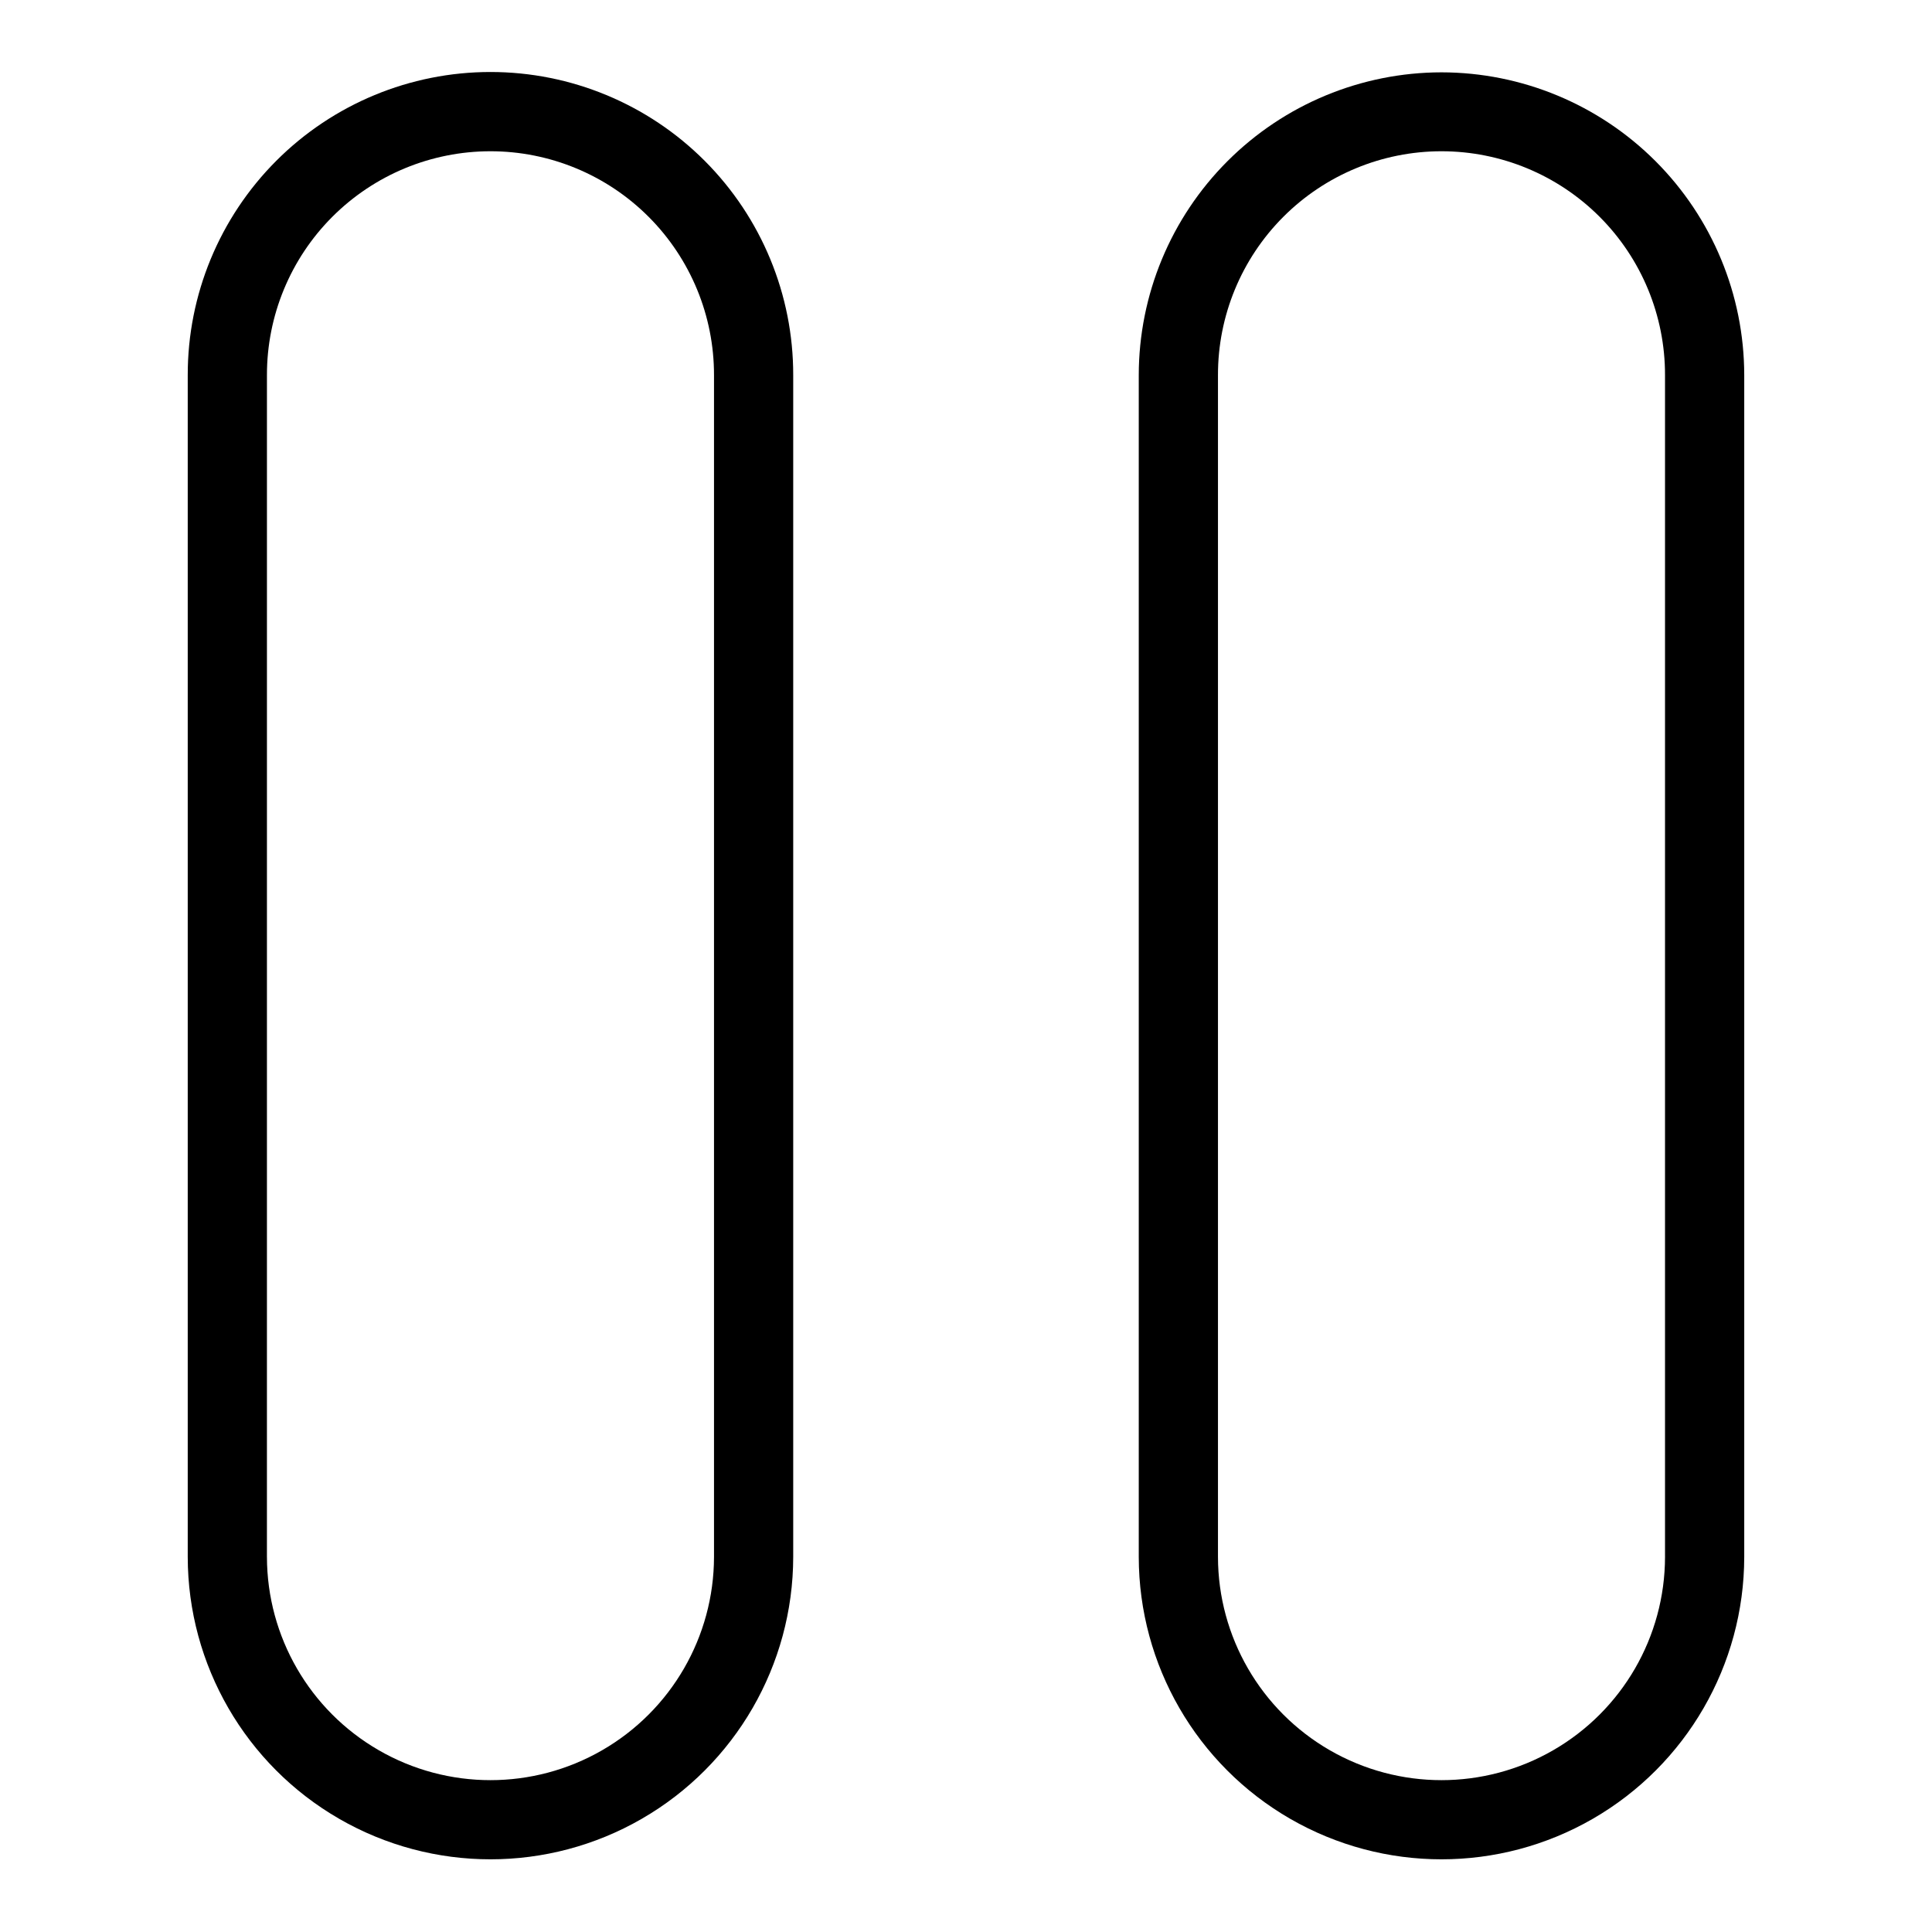
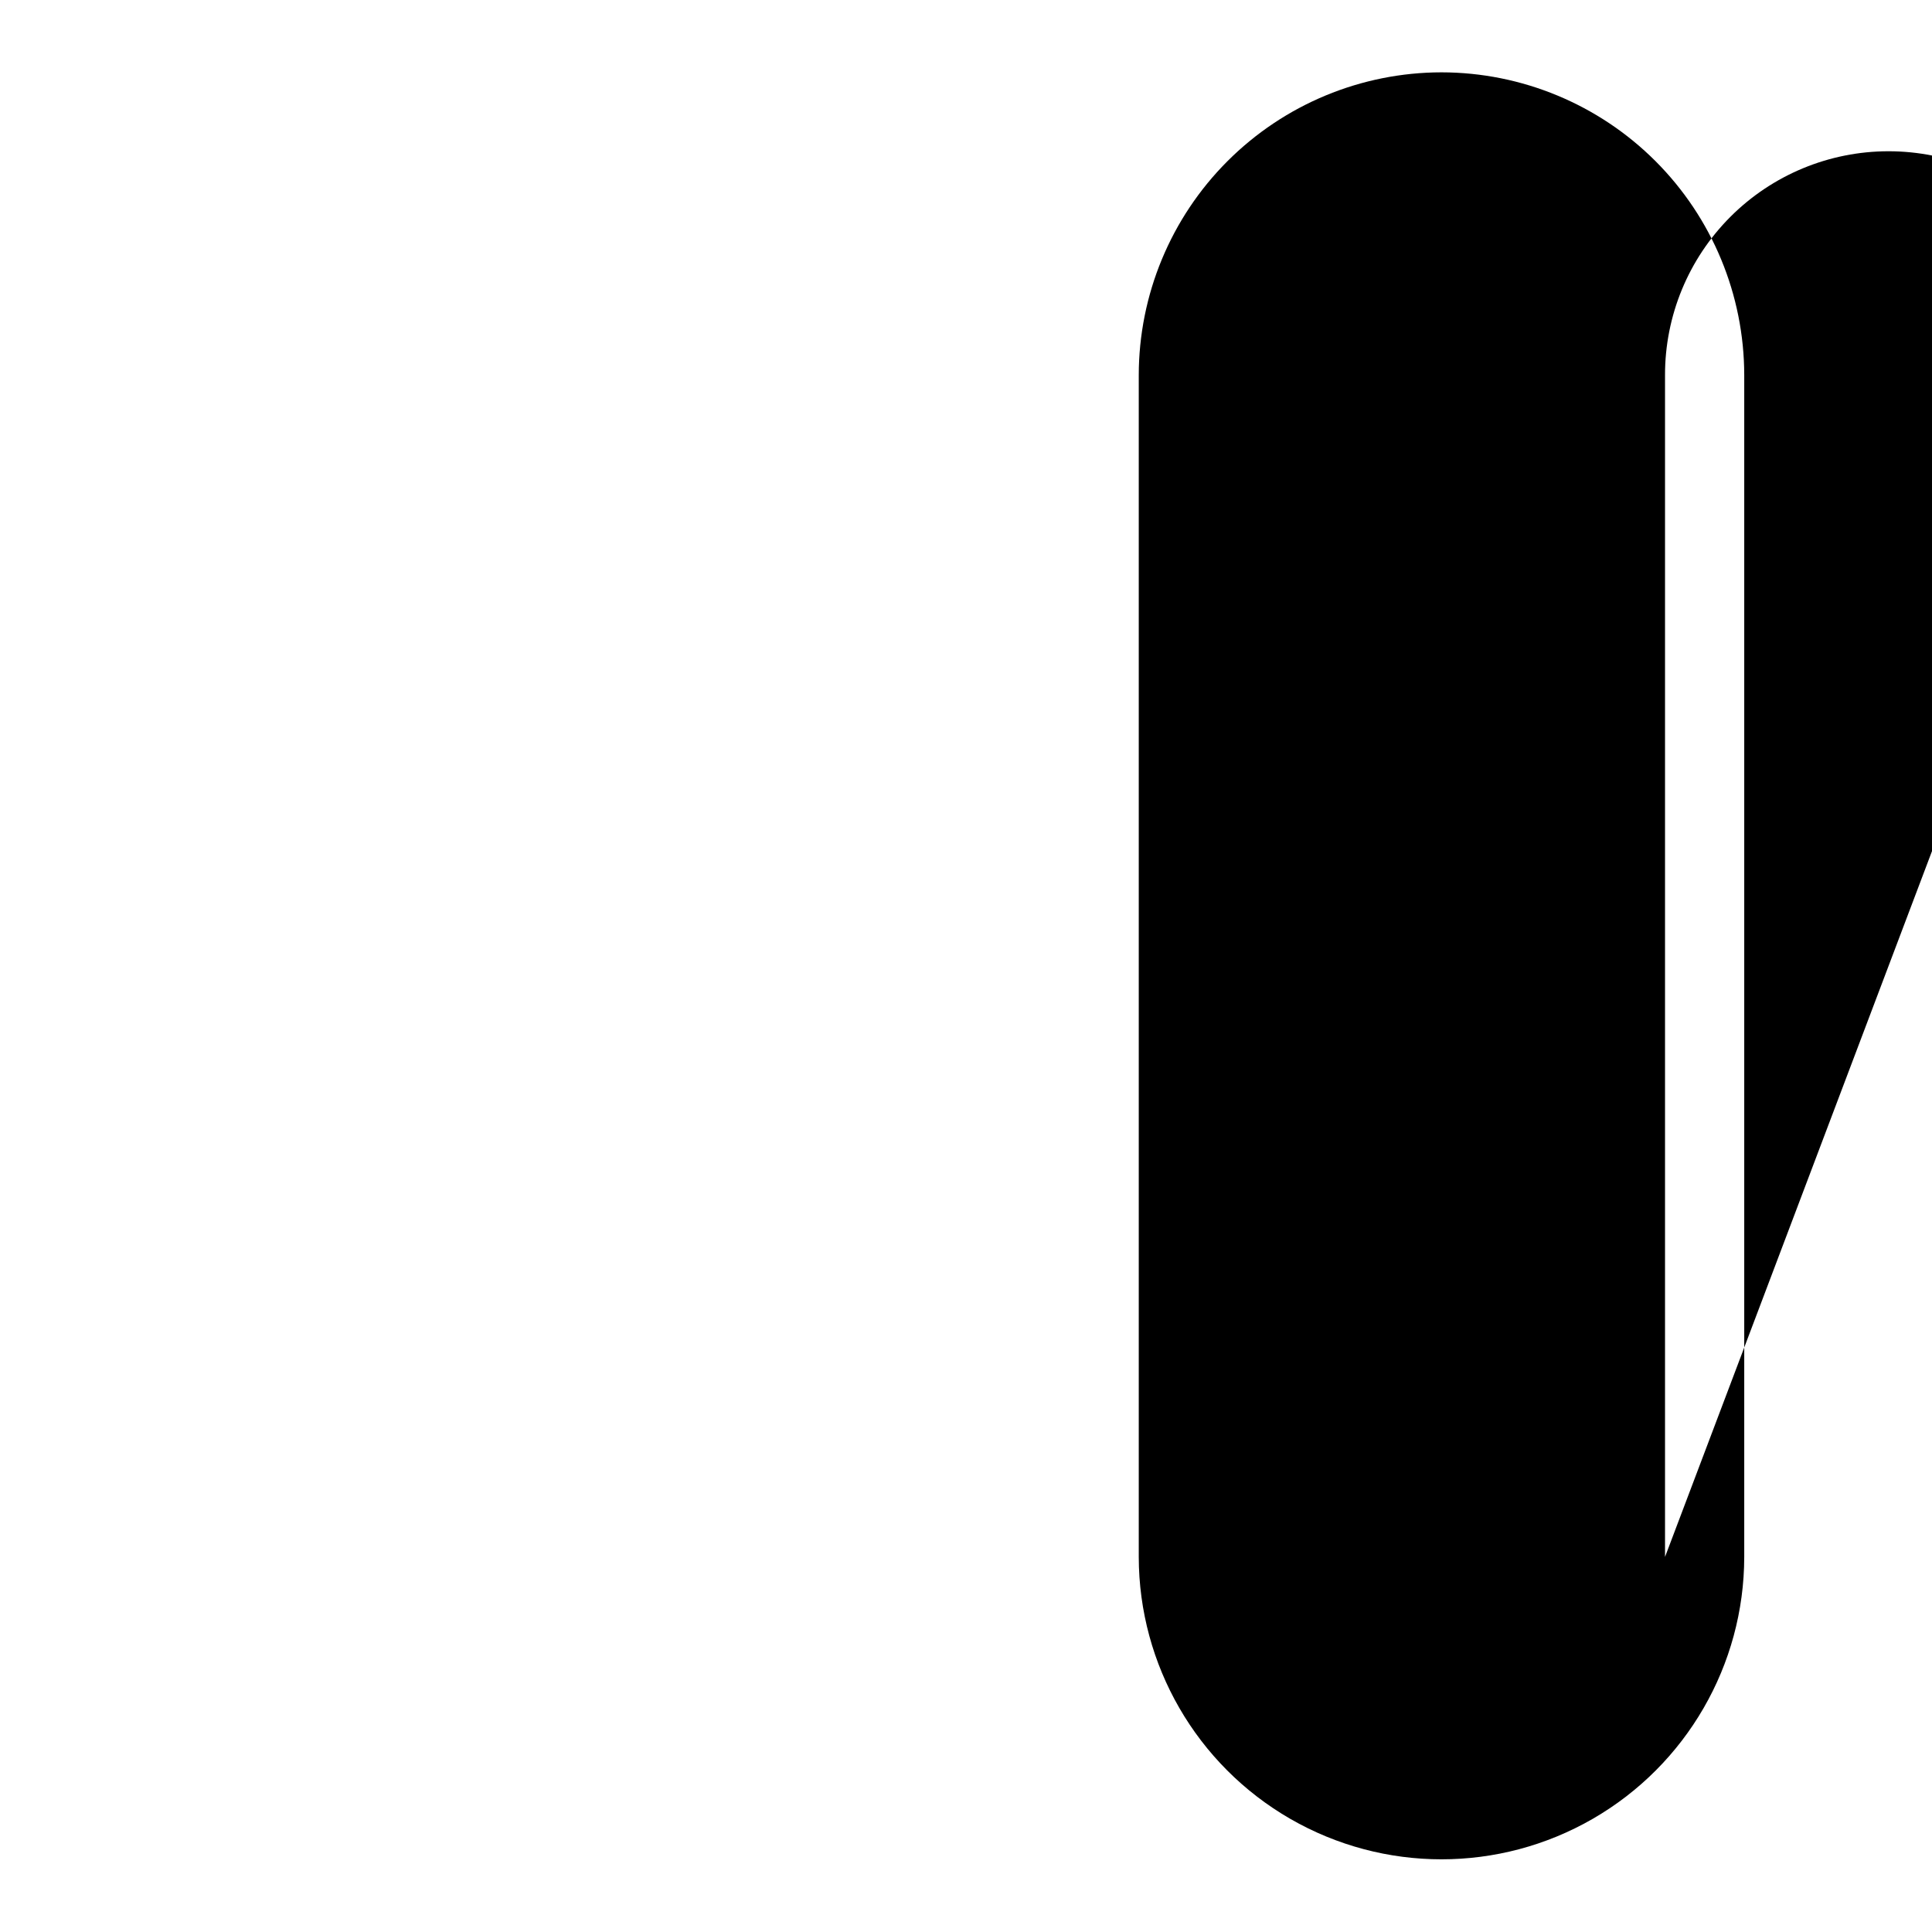
<svg xmlns="http://www.w3.org/2000/svg" fill="#000000" width="800px" height="800px" version="1.1" viewBox="144 144 512 512">
  <g>
-     <path d="m354.21 556.6v-313.2c0.027-21.293-8.414-41.723-23.465-56.789-15.047-15.066-35.469-23.531-56.762-23.531-21.297 0-41.715 8.465-56.766 23.531-15.047 15.066-23.488 35.496-23.465 56.789v313.2c0.031 28.641 15.332 55.094 40.141 69.406 24.809 14.309 55.367 14.309 80.176 0 24.812-14.312 40.109-40.766 40.141-69.406zm-139.47 0 0.004-313.2c-0.02-15.723 6.211-30.812 17.32-41.938 11.113-11.125 26.191-17.379 41.918-17.379 15.723 0 30.801 6.254 41.914 17.379 11.113 11.125 17.344 26.215 17.324 41.938v313.2c-0.031 21.145-11.328 40.672-29.645 51.234-18.316 10.566-40.875 10.566-59.191 0-18.316-10.562-29.613-30.09-29.641-51.234z" />
-     <path d="m526.01 163.17c-21.27 0.023-41.664 8.484-56.703 23.527-15.043 15.039-23.5 35.434-23.523 56.703v313.2c0.031 28.641 15.332 55.094 40.141 69.406 24.809 14.309 55.367 14.309 80.176 0 24.809-14.312 40.109-40.766 40.141-69.406v-313.2c-0.023-21.27-8.484-41.664-23.523-56.703-15.043-15.043-35.438-23.504-56.707-23.527zm59.238 393.43c-0.027 21.145-11.324 40.672-29.641 51.234-18.316 10.566-40.875 10.566-59.191 0-18.316-10.562-29.613-30.09-29.641-51.234v-313.2c-0.023-15.723 6.211-30.812 17.32-41.938 11.113-11.125 26.191-17.379 41.914-17.379 15.727 0 30.805 6.254 41.918 17.379 11.109 11.125 17.344 26.215 17.32 41.938z" />
+     <path d="m526.01 163.17c-21.27 0.023-41.664 8.484-56.703 23.527-15.043 15.039-23.5 35.434-23.523 56.703v313.2c0.031 28.641 15.332 55.094 40.141 69.406 24.809 14.309 55.367 14.309 80.176 0 24.809-14.312 40.109-40.766 40.141-69.406v-313.2c-0.023-21.27-8.484-41.664-23.523-56.703-15.043-15.043-35.438-23.504-56.707-23.527zm59.238 393.43v-313.2c-0.023-15.723 6.211-30.812 17.32-41.938 11.113-11.125 26.191-17.379 41.914-17.379 15.727 0 30.805 6.254 41.918 17.379 11.109 11.125 17.344 26.215 17.32 41.938z" />
  </g>
</svg>